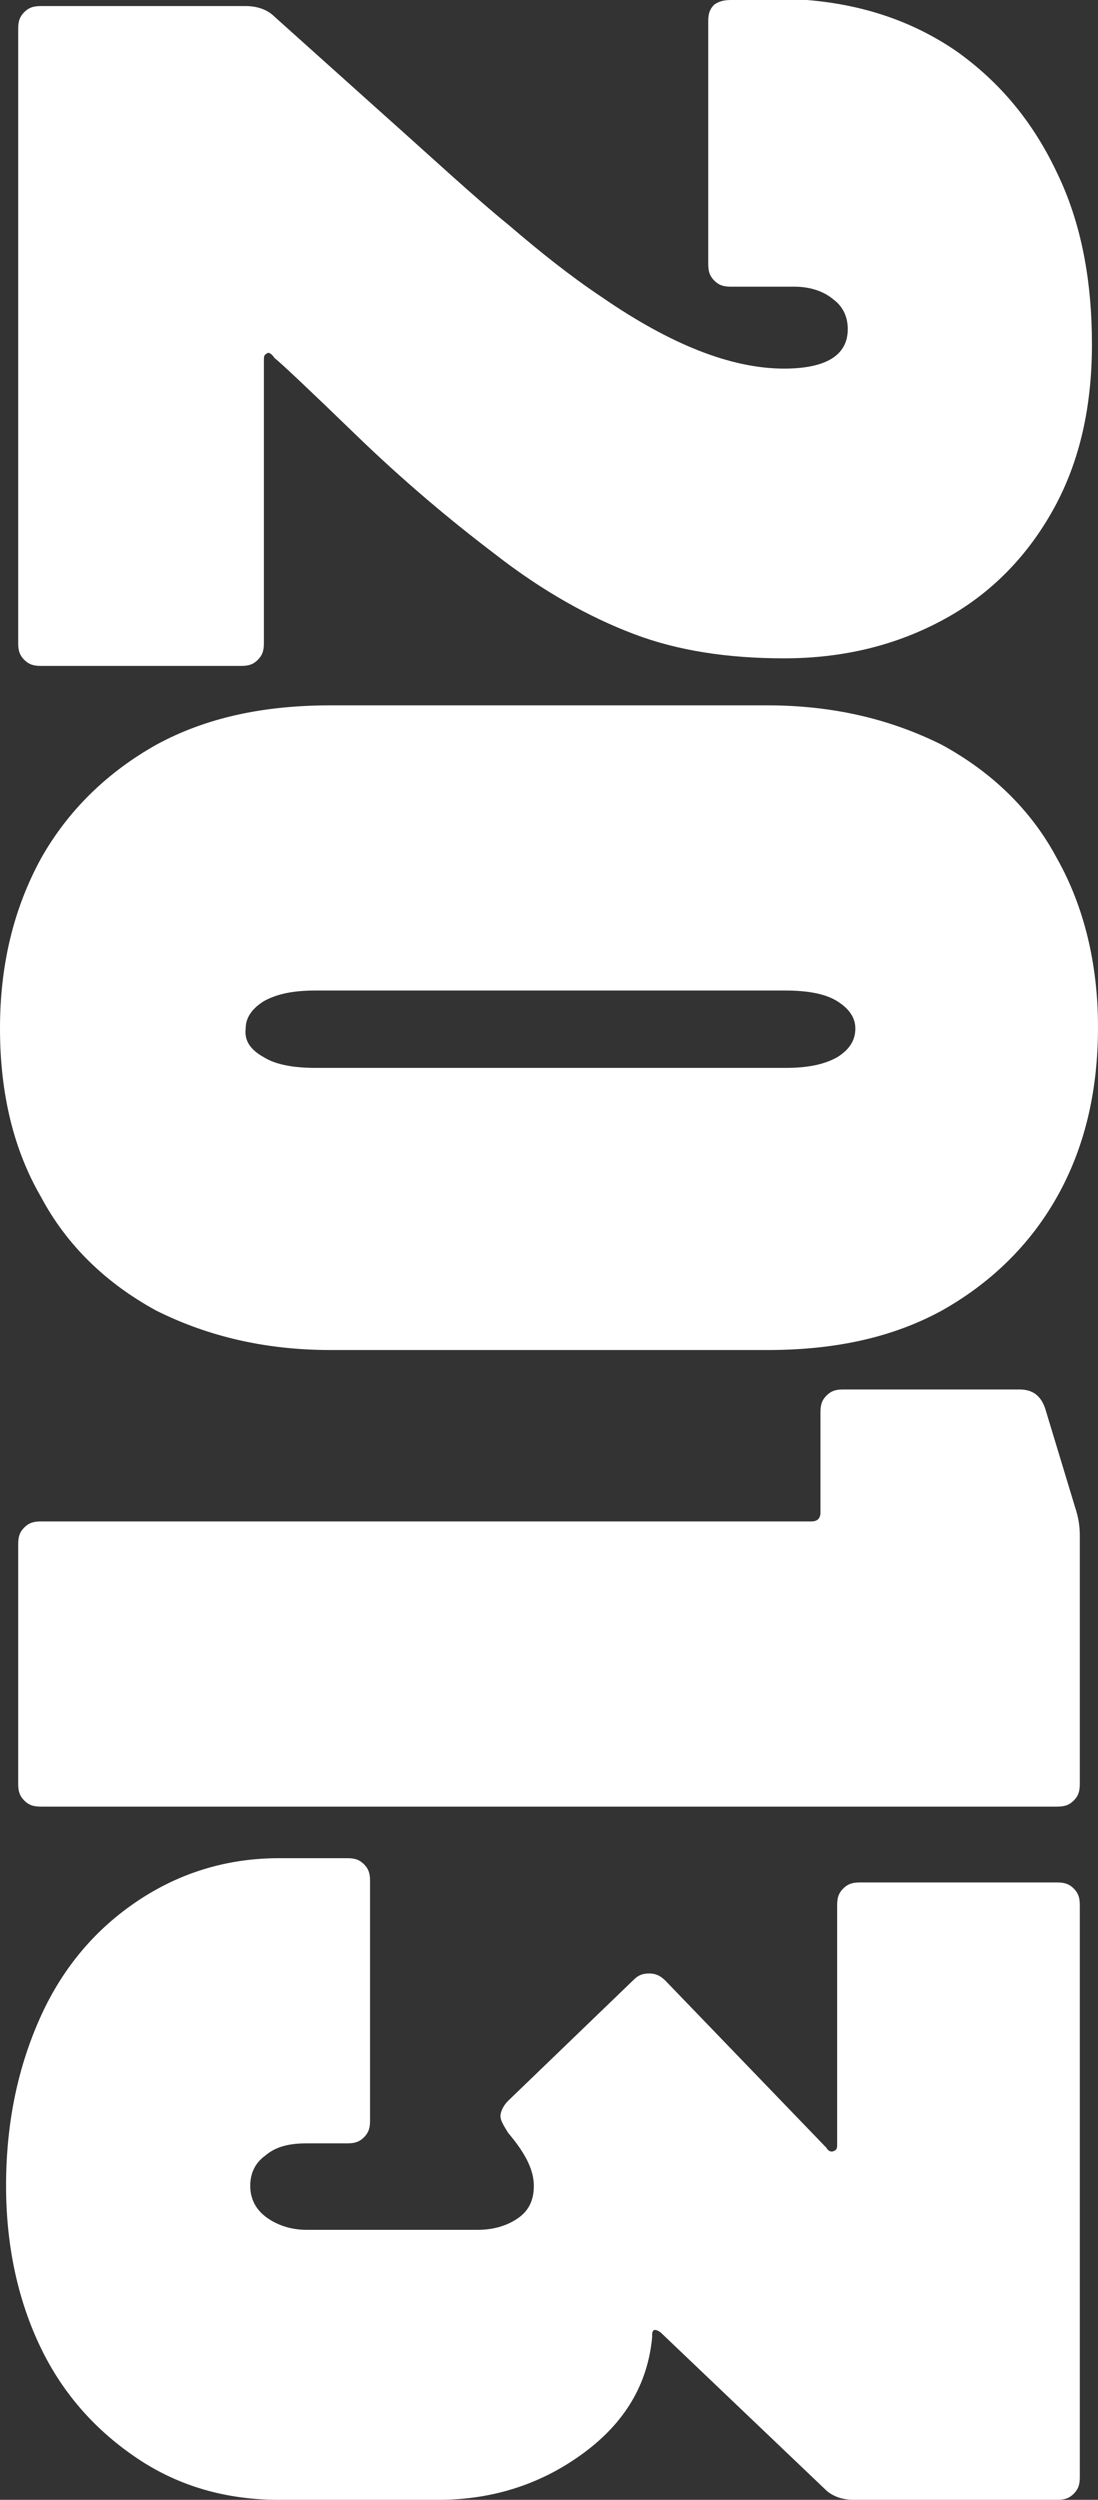
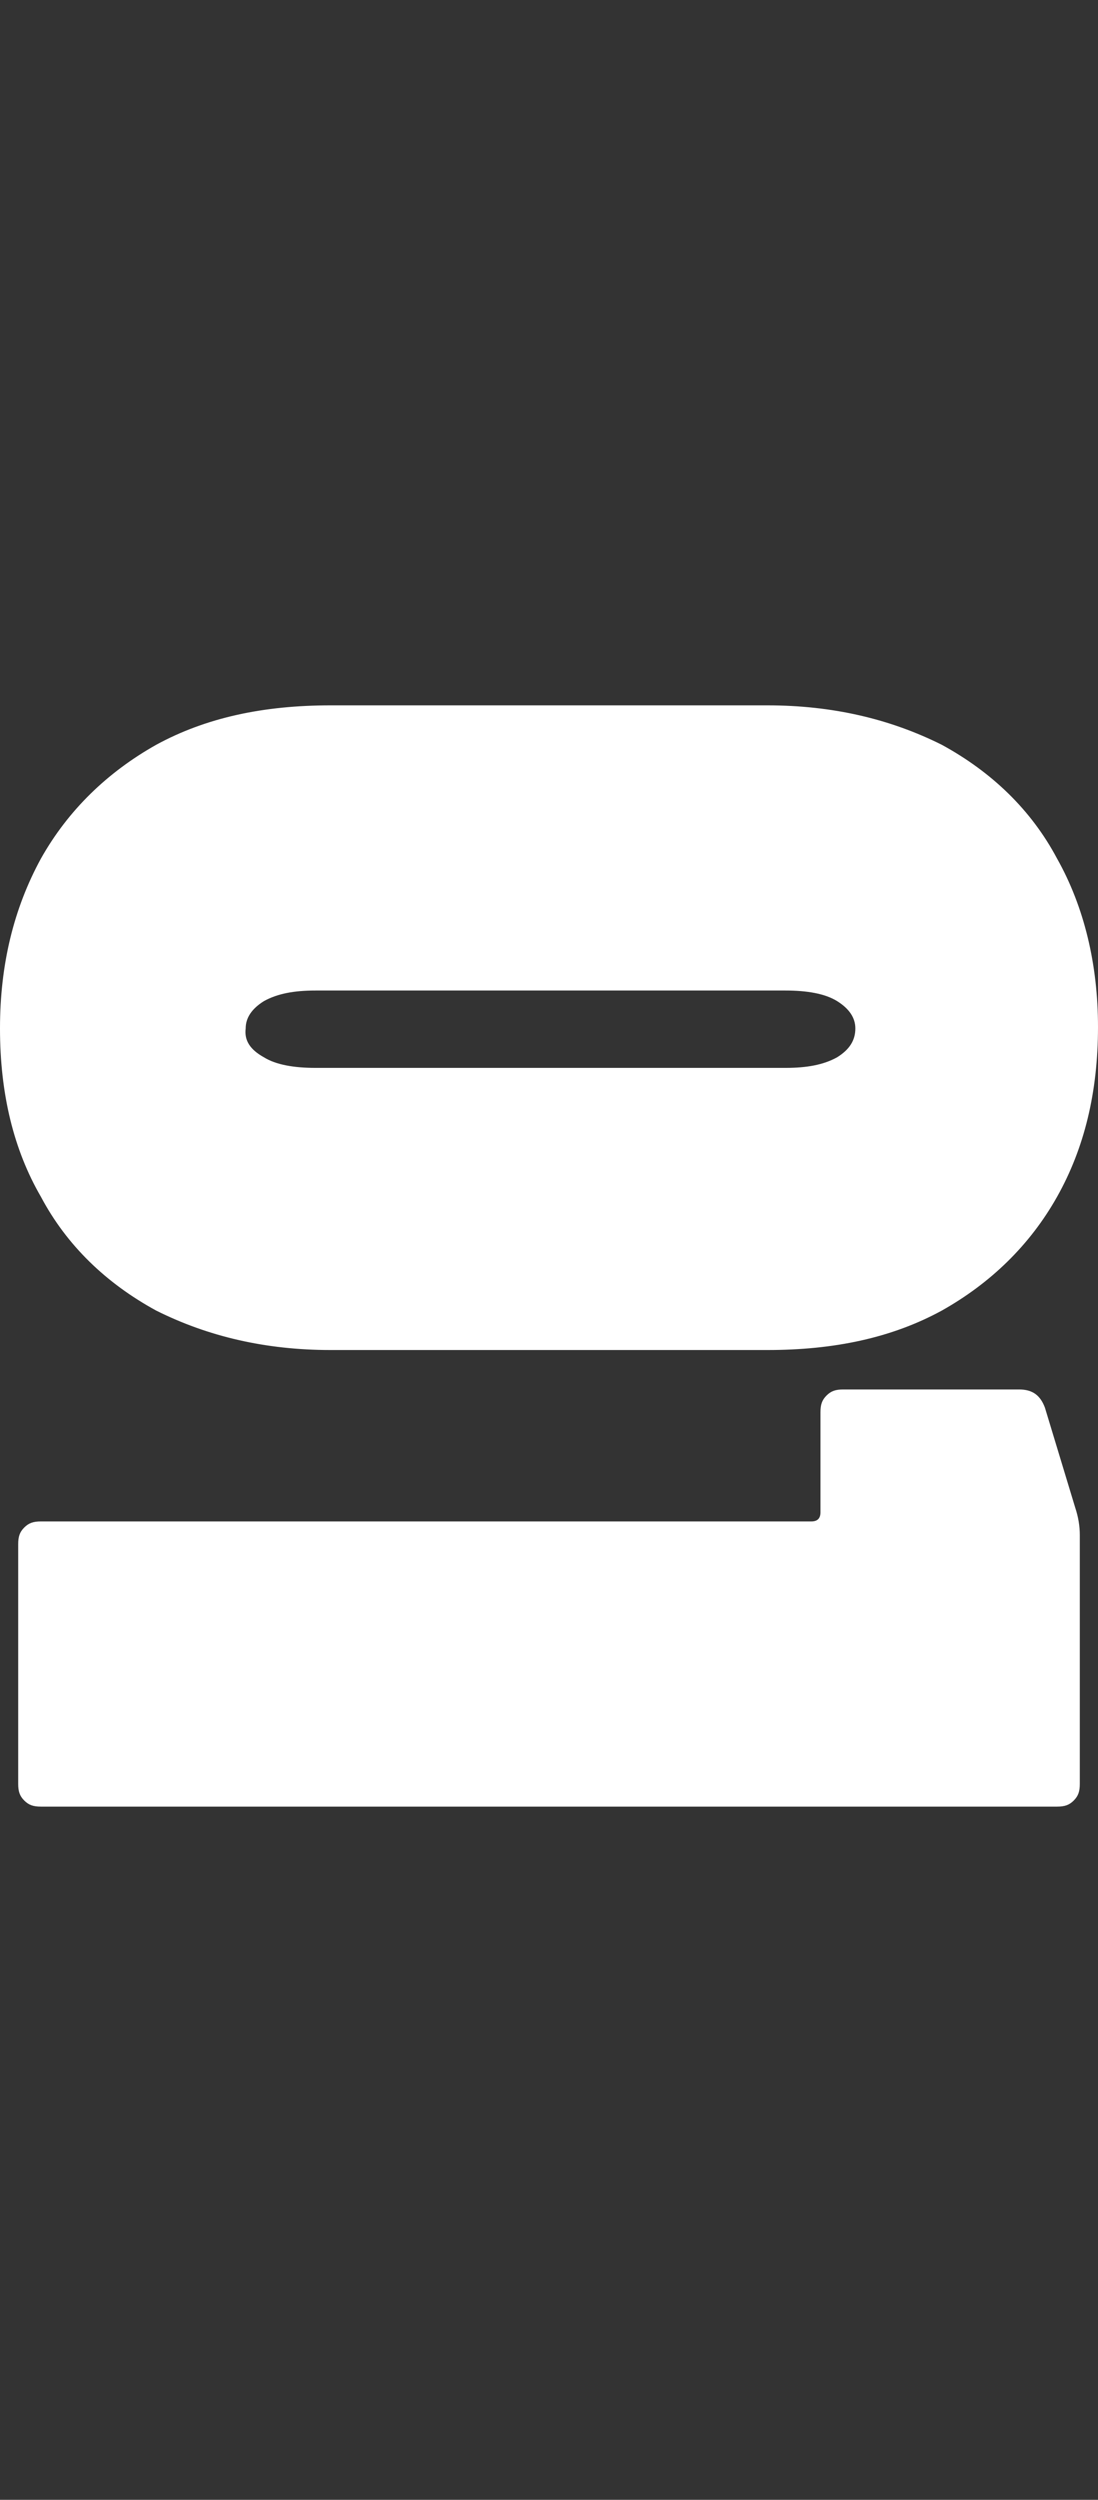
<svg xmlns="http://www.w3.org/2000/svg" id="Layer_1" x="0px" y="0px" viewBox="0 0 72.4 164.8" style="enable-background:new 0 0 72.4 164.8;" xml:space="preserve">
  <rect x="0" y="0" width="72.4" height="164.8" fill="#333333" stroke="none" />
  <style type="text/css">	.st0{fill:#FFFFFF;}</style>
  <g>
-     <path class="st0" d="M17.6,23.3c-0.2,0.1-0.2,0.2-0.2,0.5v18.6c0,0.5-0.1,0.8-0.4,1.1s-0.6,0.4-1.1,0.4H2.7c-0.5,0-0.8-0.1-1.1-0.4  c-0.3-0.3-0.4-0.6-0.4-1.1V1.9c0-0.5,0.1-0.8,0.4-1.1s0.6-0.4,1.1-0.4h13.5c0.7,0,1.4,0.2,1.9,0.7l6.8,6.1c3.7,3.3,6.5,5.9,8.6,7.6  c2.1,1.8,4.1,3.4,6.2,4.8c4.5,3.1,8.5,4.7,12,4.7c2.8,0,4.2-0.9,4.2-2.6c0-0.8-0.3-1.5-1-2c-0.6-0.5-1.5-0.8-2.5-0.8h-4.2  c-0.5,0-0.8-0.1-1.1-0.4s-0.4-0.6-0.4-1.1v-16c0-0.5,0.1-0.8,0.4-1.1C47.4,0.1,47.7,0,48.2,0h5c3.7,0.3,7,1.4,9.9,3.4  c2.8,2,5,4.6,6.6,8c1.6,3.3,2.3,7.1,2.3,11.3c0,4.1-0.8,7.7-2.5,10.8s-4.1,5.6-7.2,7.3c-3.1,1.7-6.6,2.6-10.6,2.6  c-3.7,0-7-0.5-9.9-1.6s-6-2.8-9.2-5.3c-2.9-2.2-6-4.8-9.1-7.8s-4.9-4.7-5.4-5.1C17.9,23.3,17.7,23.2,17.6,23.3z" />
    <path class="st0" d="M2.7,56.6c1.8-3.2,4.4-5.7,7.6-7.5c3.3-1.8,7.1-2.6,11.5-2.6h28.8c4.3,0,8.1,0.9,11.5,2.6  c3.3,1.8,5.9,4.3,7.6,7.5c1.8,3.2,2.7,7,2.7,11.1c0,4.3-0.9,8-2.7,11.2c-1.8,3.2-4.4,5.7-7.6,7.5C58.8,88.2,55,89,50.6,89H21.8  c-4.3,0-8.1-0.9-11.5-2.6c-3.3-1.8-5.9-4.3-7.6-7.5C0.9,75.8,0,72.1,0,67.8C0,63.6,0.9,59.9,2.7,56.6z M17.4,69.7  c0.8,0.5,2,0.7,3.4,0.7h31c1.4,0,2.5-0.2,3.4-0.7c0.8-0.5,1.2-1.1,1.2-1.9c0-0.7-0.4-1.3-1.2-1.8s-2-0.7-3.4-0.7h-31  c-1.4,0-2.5,0.2-3.4,0.7c-0.8,0.5-1.2,1.1-1.2,1.8C16.1,68.6,16.5,69.2,17.4,69.7z" />
    <path class="st0" d="M71.2,101.2v16.4c0,0.5-0.1,0.8-0.4,1.1c-0.3,0.3-0.6,0.4-1.1,0.4h-67c-0.5,0-0.8-0.1-1.1-0.4  s-0.4-0.6-0.4-1.1v-15.8c0-0.5,0.1-0.8,0.4-1.1c0.3-0.3,0.6-0.4,1.1-0.4h50.8c0.4,0,0.6-0.2,0.6-0.6v-6.6c0-0.5,0.1-0.8,0.4-1.1  c0.3-0.3,0.6-0.4,1.1-0.4h11.6c0.9,0,1.4,0.4,1.7,1.2l2,6.6C71.1,100,71.2,100.6,71.2,101.2z" />
-     <path class="st0" d="M70.8,164.4c-0.3,0.3-0.6,0.4-1.1,0.4H56.3c-0.7,0-1.4-0.2-1.9-0.7l-10.8-10.3c-0.1-0.1-0.3-0.2-0.4-0.2  c-0.2,0-0.2,0.2-0.2,0.5c-0.3,3.1-1.8,5.6-4.5,7.6s-5.9,3.1-9.6,3.1H18.4c-3.5,0-6.6-0.9-9.3-2.7s-4.9-4.2-6.4-7.3  s-2.3-6.7-2.3-10.7c0-4.2,0.8-7.9,2.3-11.2s3.7-5.8,6.4-7.6c2.7-1.8,5.8-2.8,9.3-2.8h4.5c0.5,0,0.8,0.1,1.1,0.4  c0.3,0.3,0.4,0.6,0.4,1.1v15.8c0,0.5-0.1,0.8-0.4,1.1s-0.6,0.4-1.1,0.4h-2.7c-1.1,0-2,0.2-2.7,0.8c-0.7,0.5-1,1.2-1,2  c0,0.9,0.4,1.6,1.1,2.1s1.6,0.8,2.6,0.8h11.3c1.1,0,2-0.3,2.7-0.8s1-1.2,1-2.1c0-1.1-0.6-2.2-1.7-3.5c-0.3-0.5-0.5-0.8-0.5-1.1  s0.2-0.7,0.5-1l8.3-8c0.3-0.3,0.6-0.4,1-0.4c0.5,0,0.8,0.2,1.1,0.5l10.6,11c0.1,0.2,0.3,0.3,0.5,0.2s0.2-0.2,0.2-0.5v-15.7  c0-0.5,0.1-0.8,0.4-1.1c0.3-0.3,0.6-0.4,1.1-0.4h13c0.5,0,0.8,0.1,1.1,0.4c0.3,0.3,0.4,0.6,0.4,1.1v37.7  C71.2,163.8,71.1,164.1,70.8,164.4z" />
  </g>
</svg>